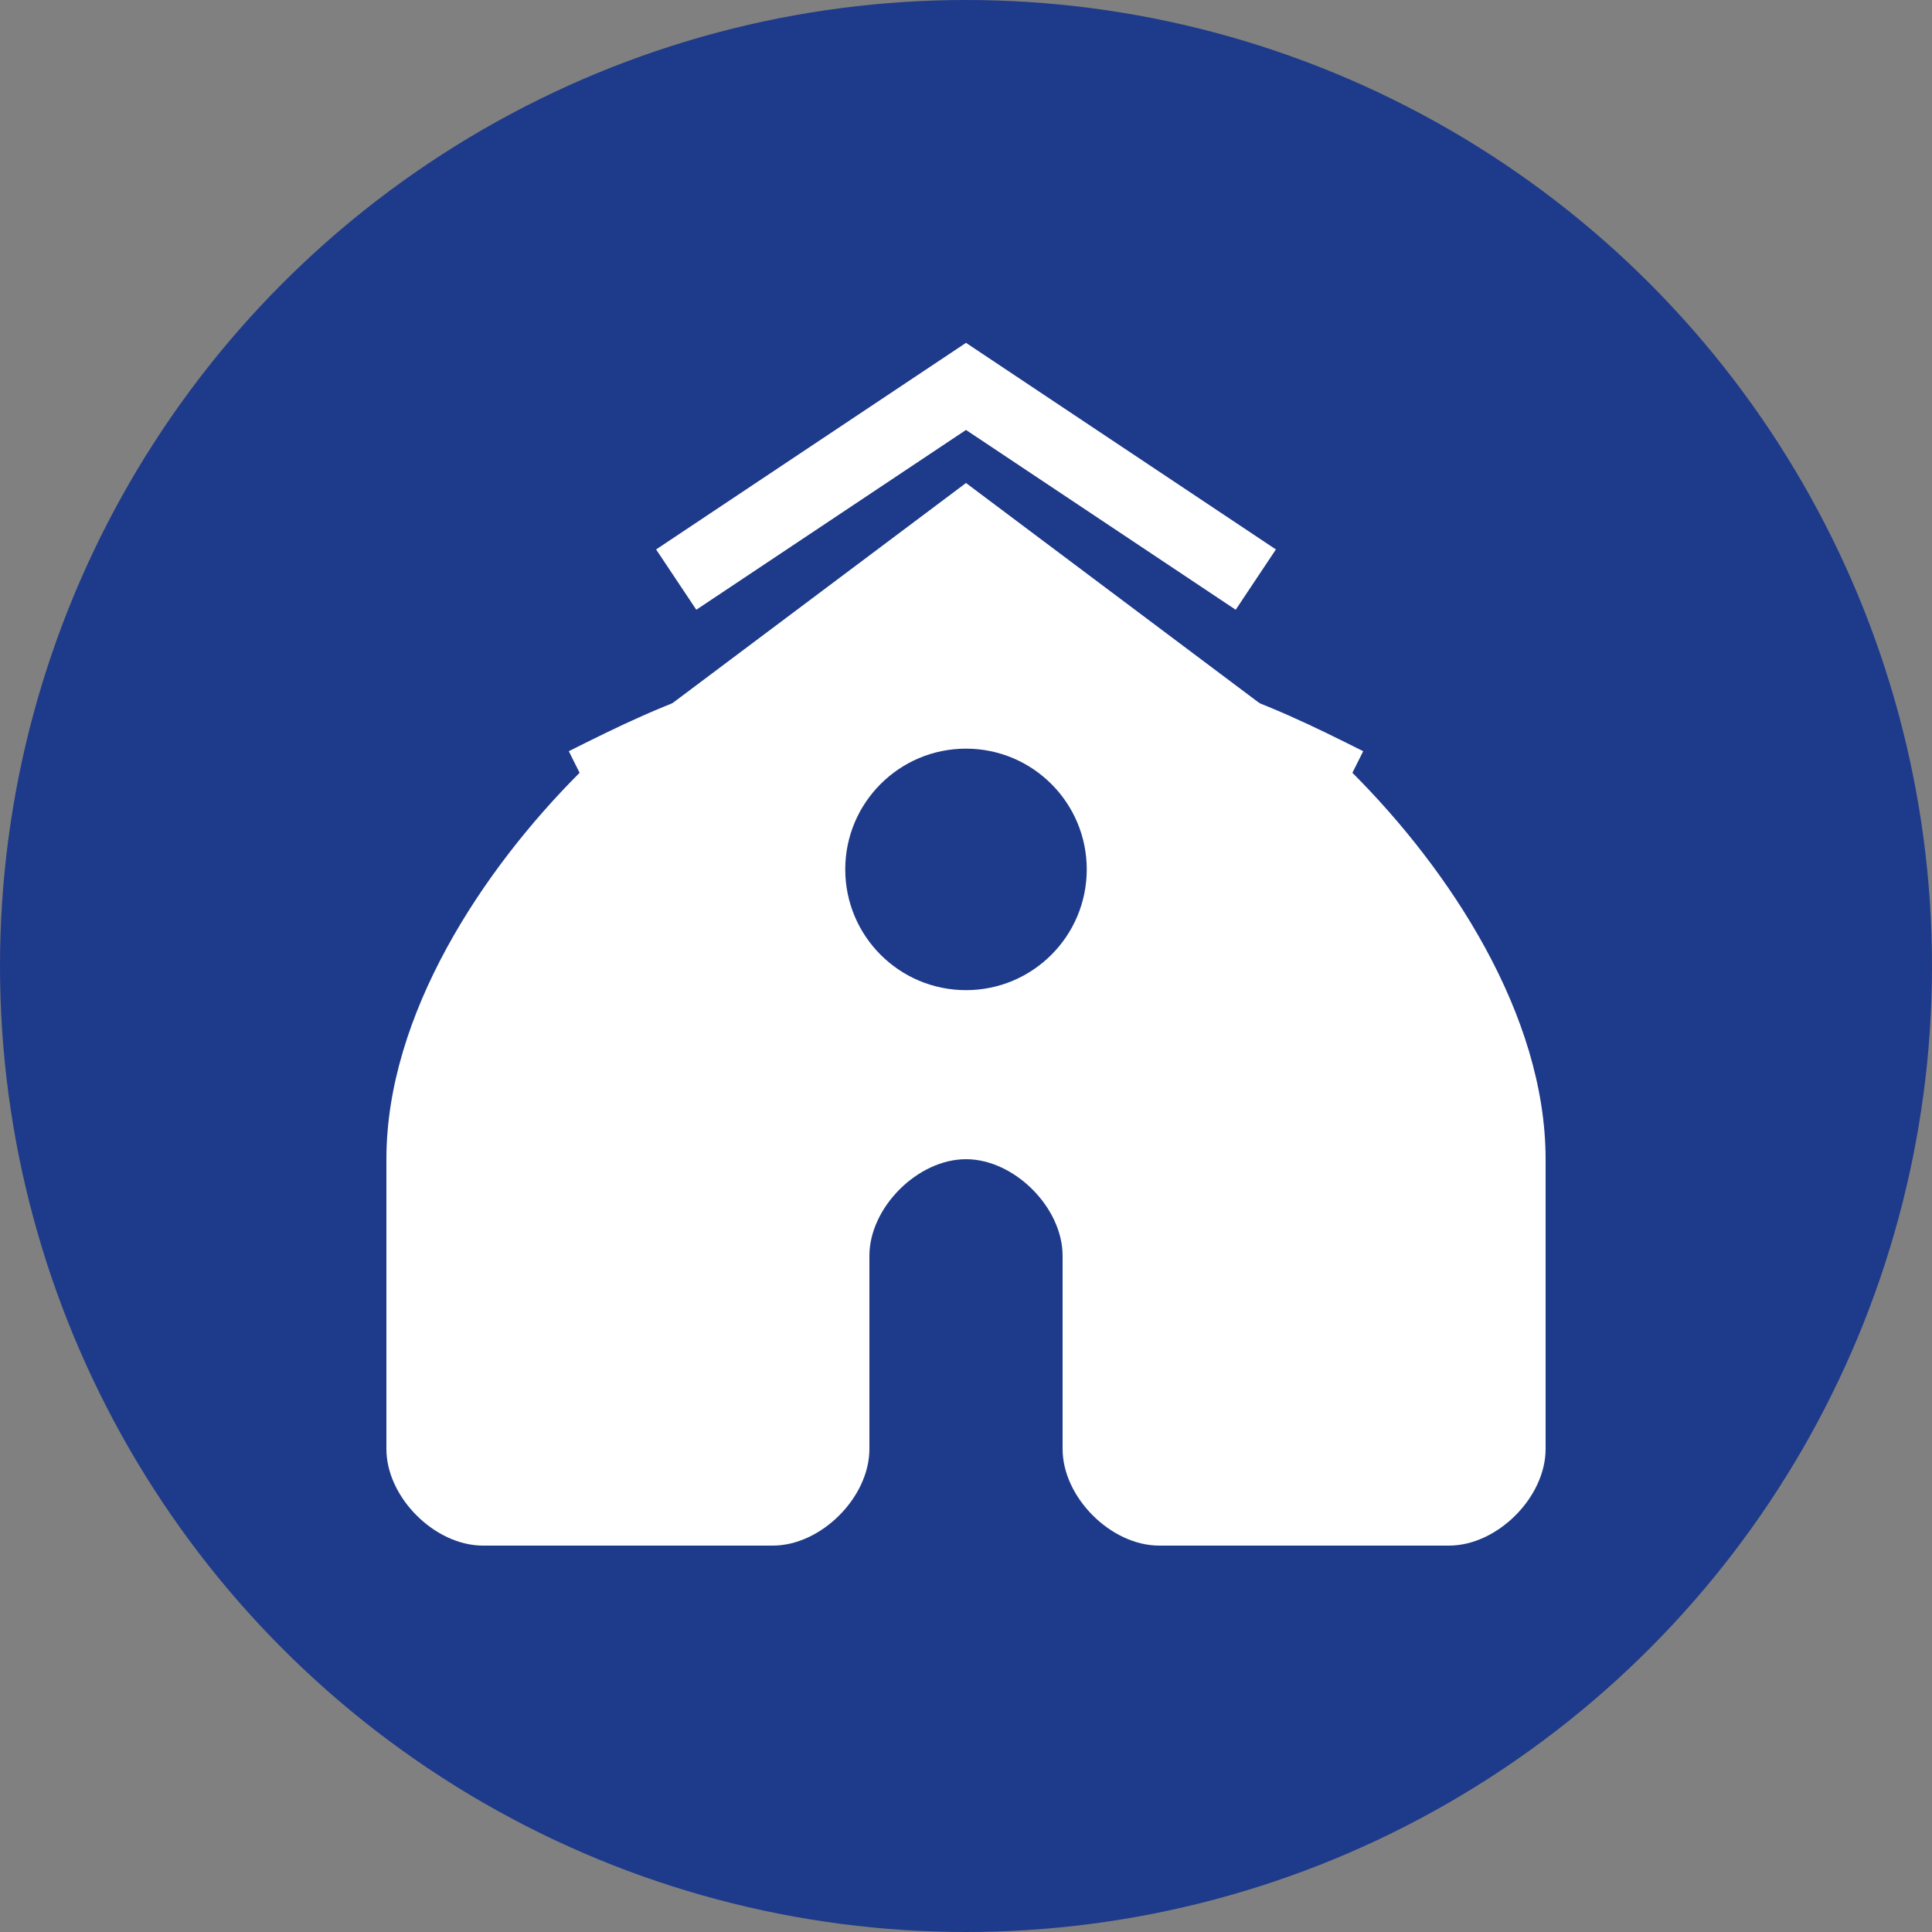
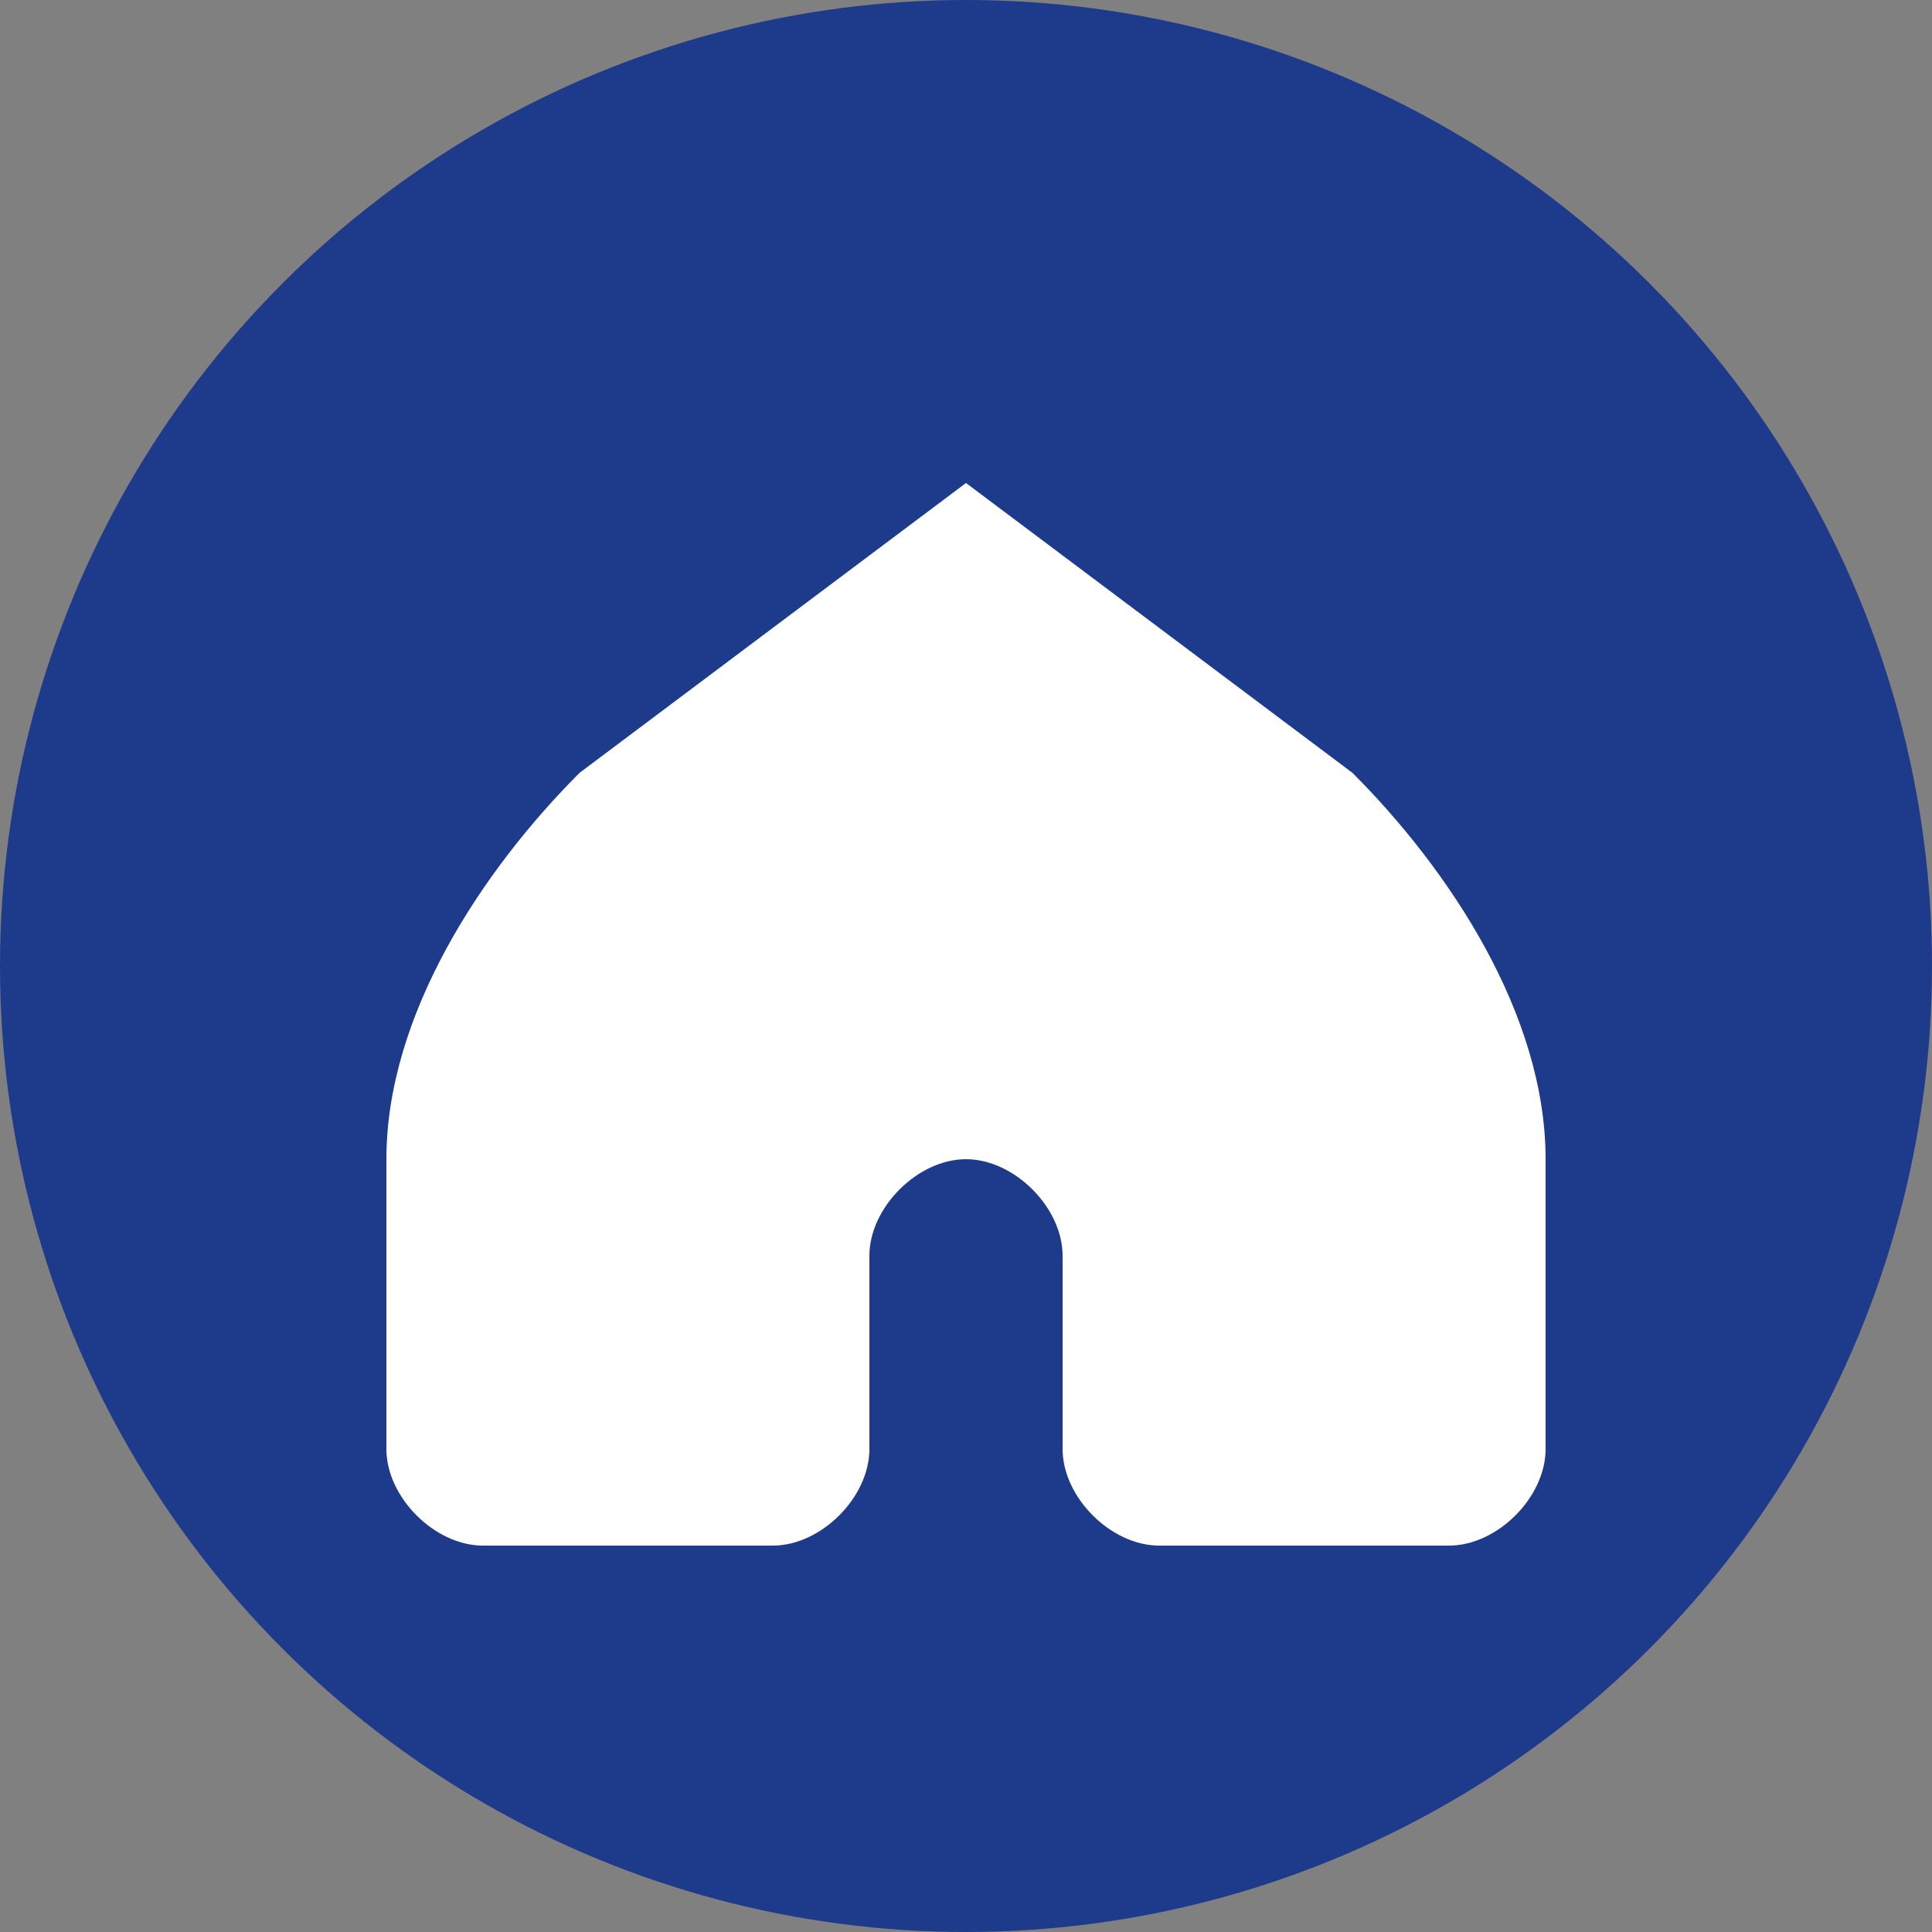
<svg xmlns="http://www.w3.org/2000/svg" width="40" height="40" viewBox="0 0 40 40" fill="none">
  <rect x="0" y="0" width="40" height="40" fill="#808080" stroke="none" />
  <circle cx="20" cy="20" r="20" fill="#1e3a8a" />
  <path d="M8 24c0-3 2-6 4-8L20 10l8 6c2 2 4 5 4 8v6c0 1-1 2-2 2h-6c-1 0-2-1-2-2v-4c0-1-1-2-2-2s-2 1-2 2v4c0 1-1 2-2 2h-6c-1 0-2-1-2-2v-6z" fill="white" />
-   <circle cx="20" cy="18" r="2.5" fill="#1e3a8a" />
-   <path d="M14 12l6-4 6 4" stroke="white" stroke-width="1.5" fill="none" />
-   <path d="M12 16c2-1 4-2 8-2s6 1 8 2" stroke="white" stroke-width="1" fill="none" />
</svg>